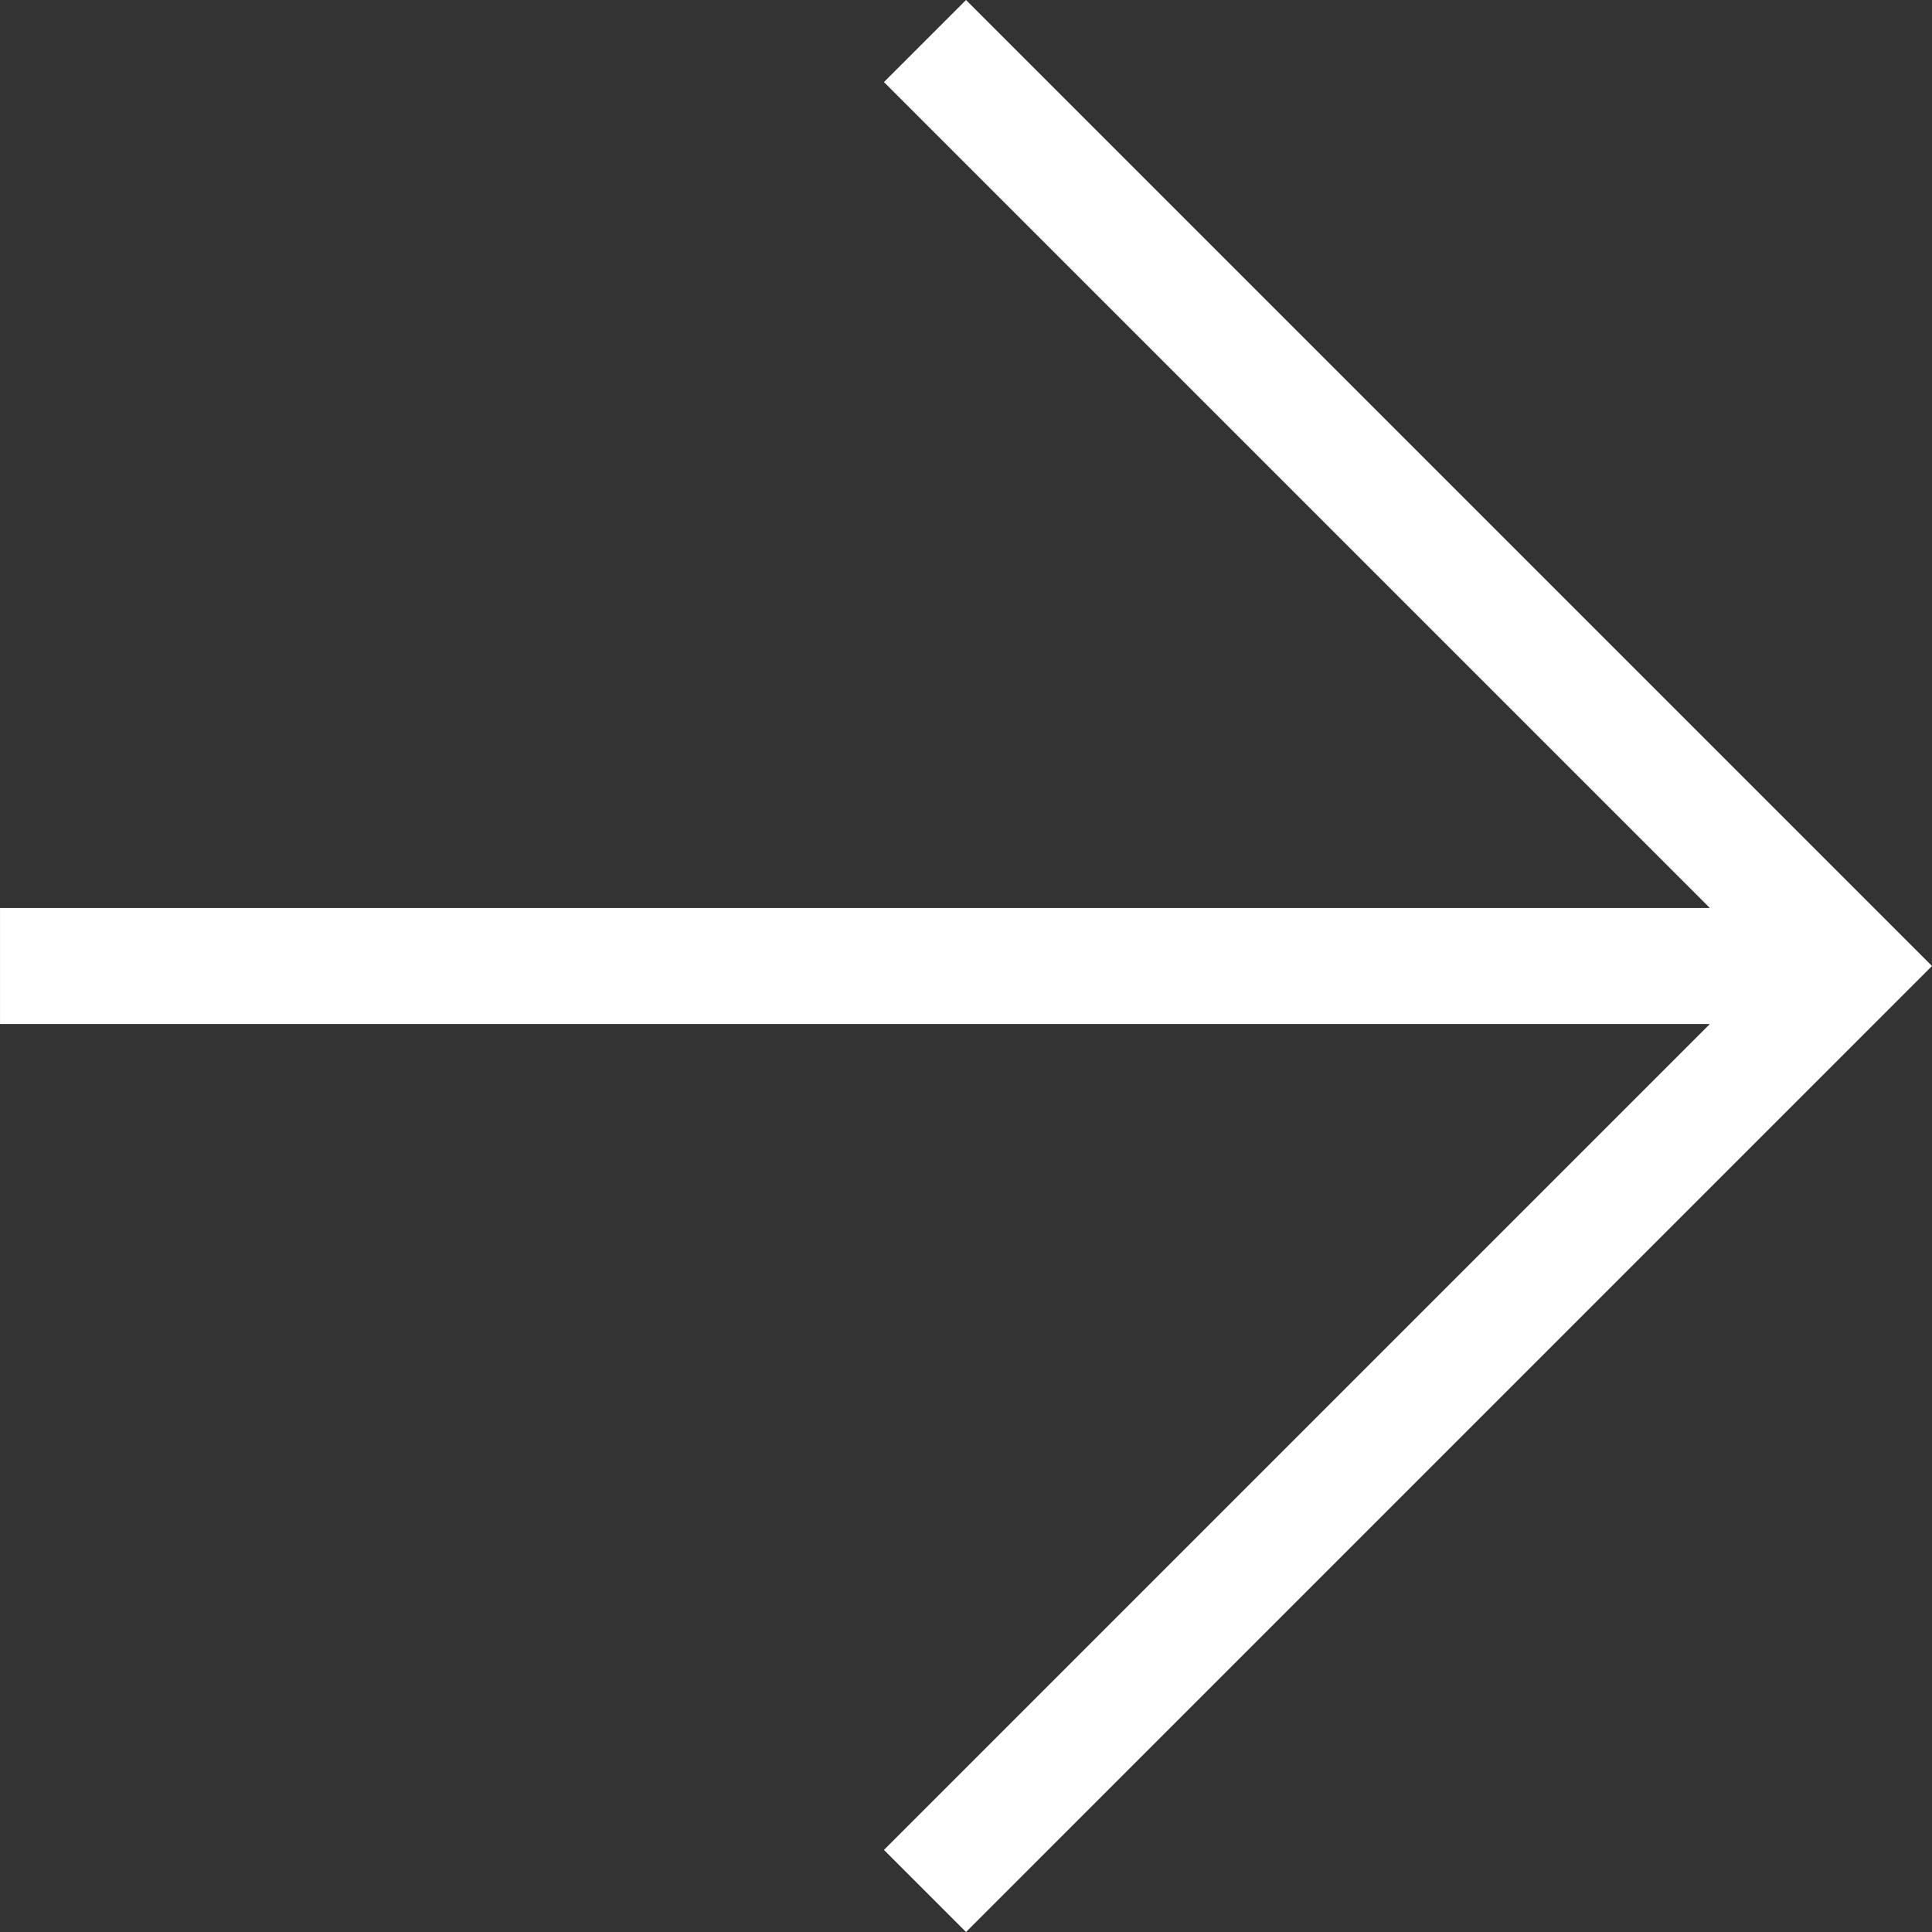
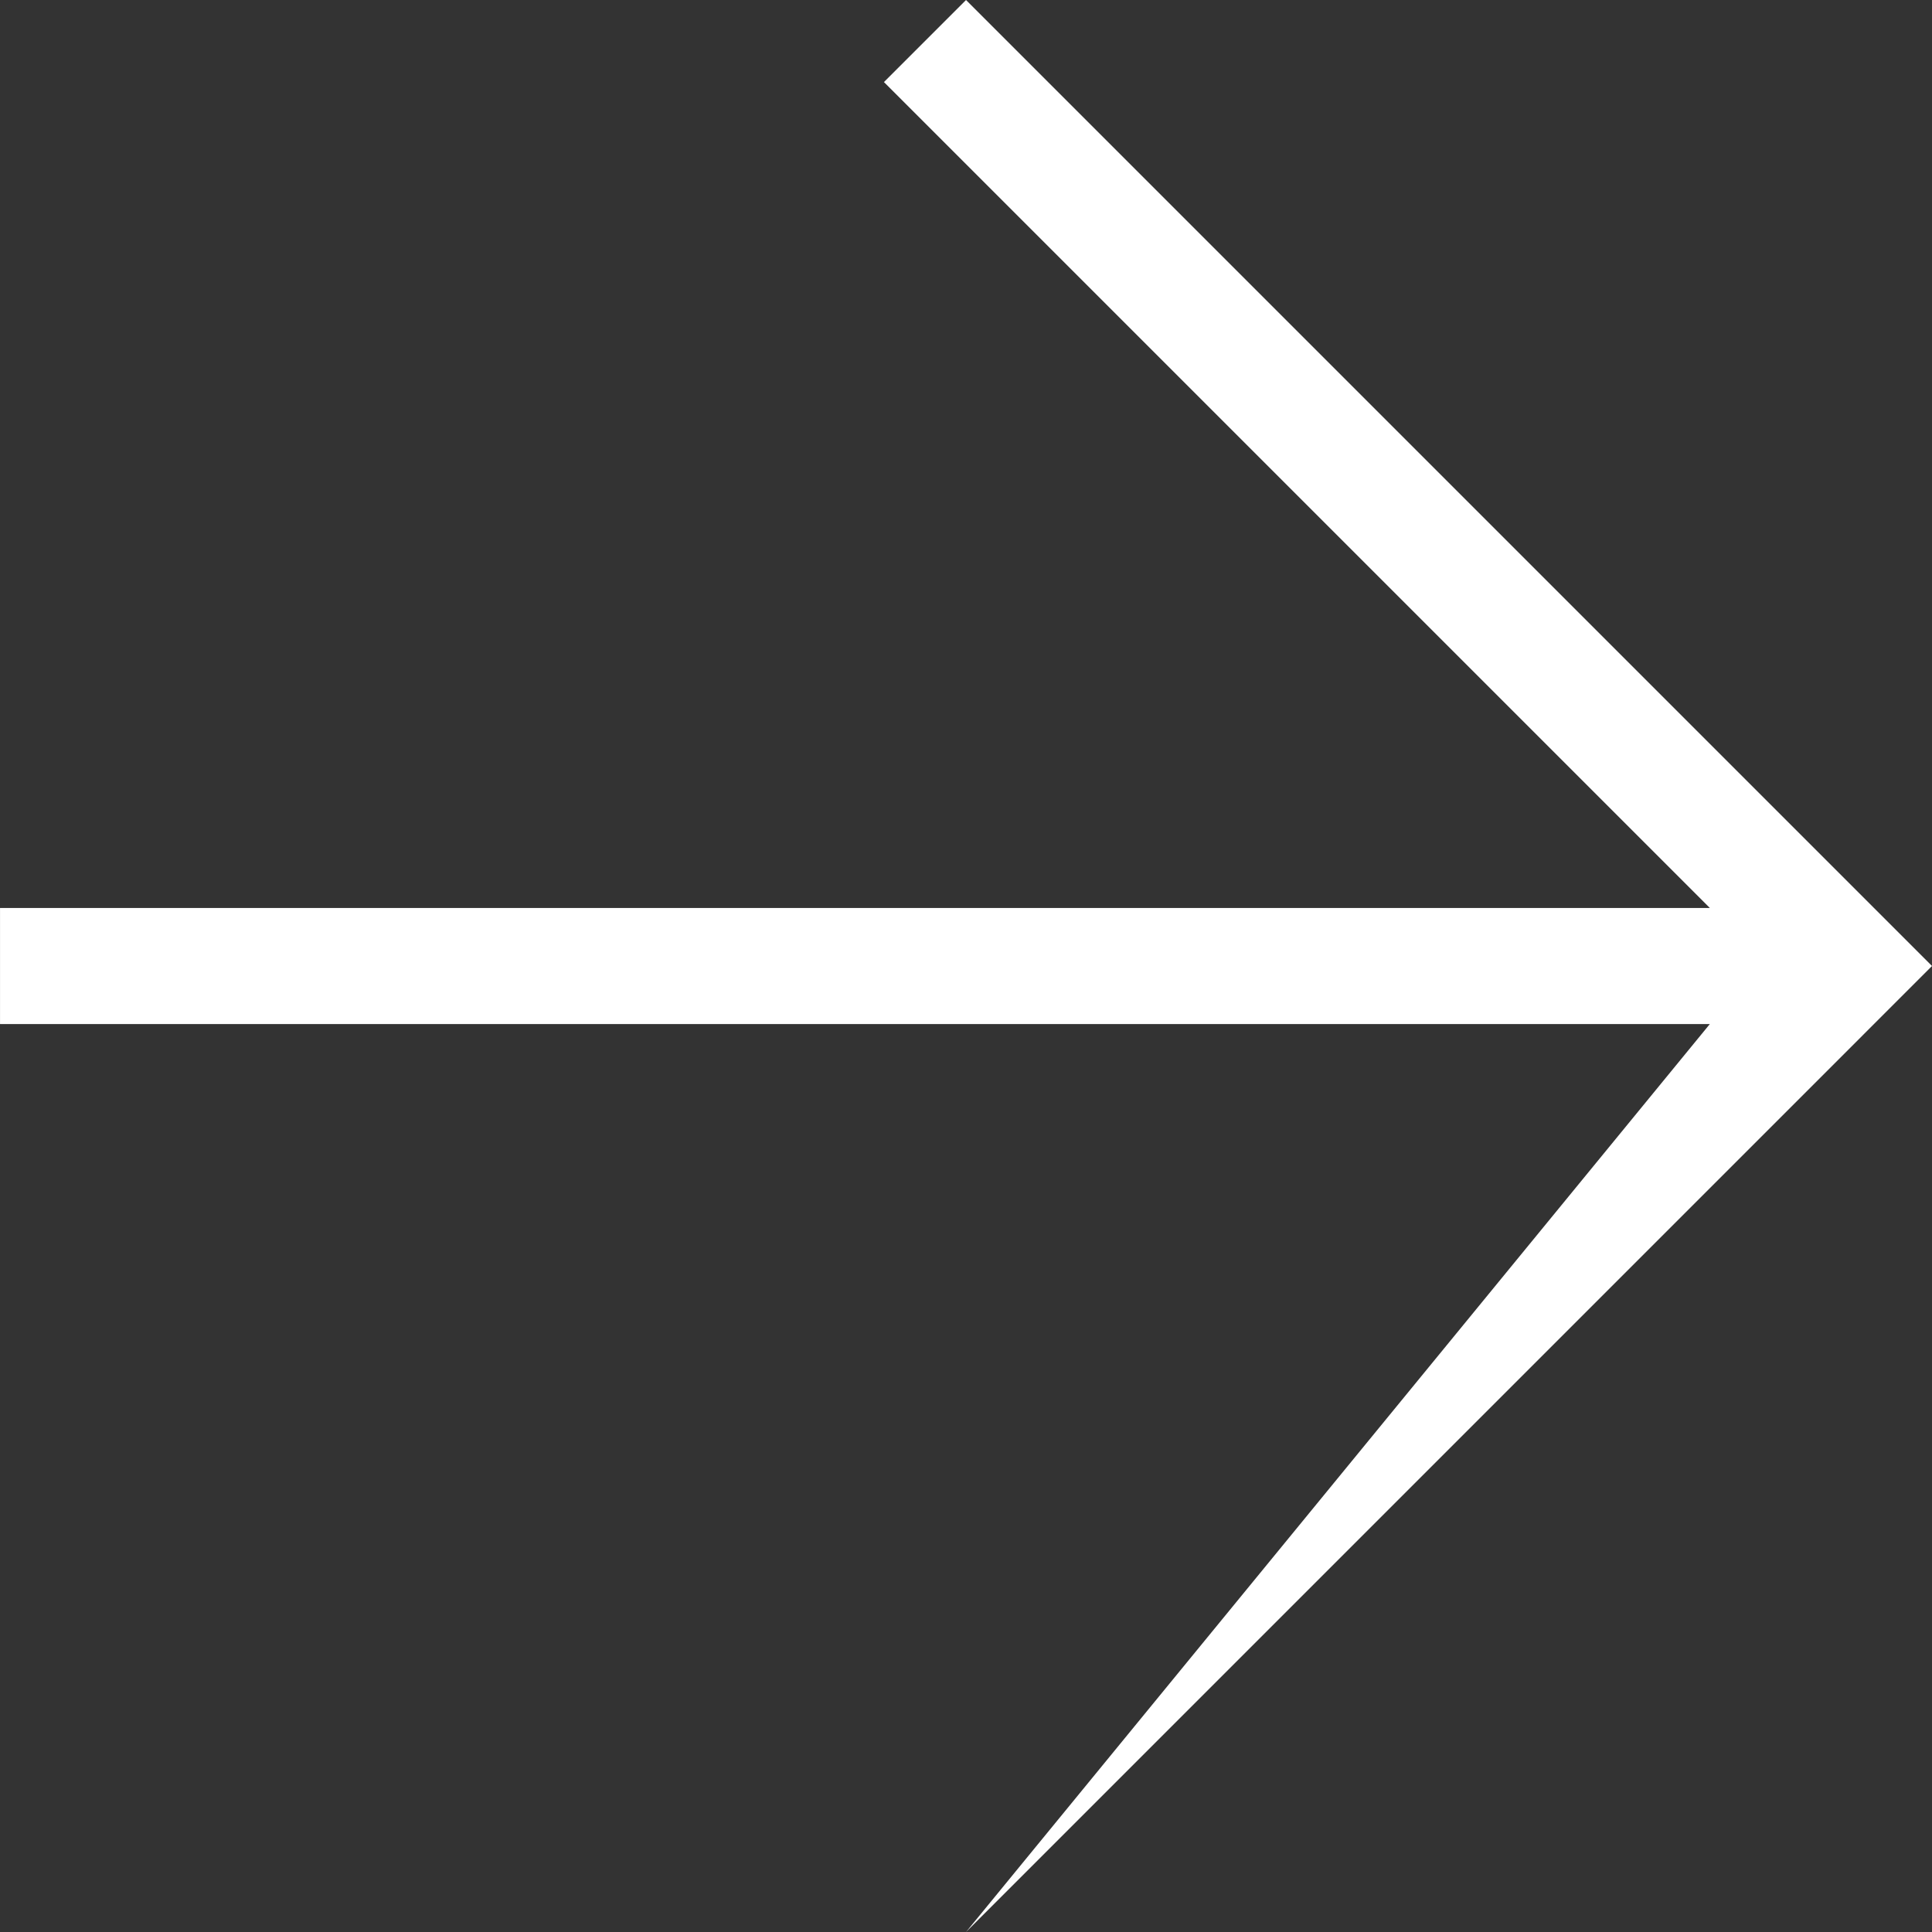
<svg xmlns="http://www.w3.org/2000/svg" width="87" height="87" viewBox="0 0 87 87" fill="none">
  <rect x="0" y="0" width="87" height="87" fill="#333333" stroke="none" />
-   <path fill-rule="evenodd" clip-rule="evenodd" d="M76.996 40.887L39.805 3.696L43.501 0.001L87 43.5L43.501 87L39.805 83.304L76.996 46.114L0.001 46.114L0.001 40.887L76.996 40.887Z" fill="white" />
+   <path fill-rule="evenodd" clip-rule="evenodd" d="M76.996 40.887L39.805 3.696L43.501 0.001L87 43.5L43.501 87L76.996 46.114L0.001 46.114L0.001 40.887L76.996 40.887Z" fill="white" />
</svg>